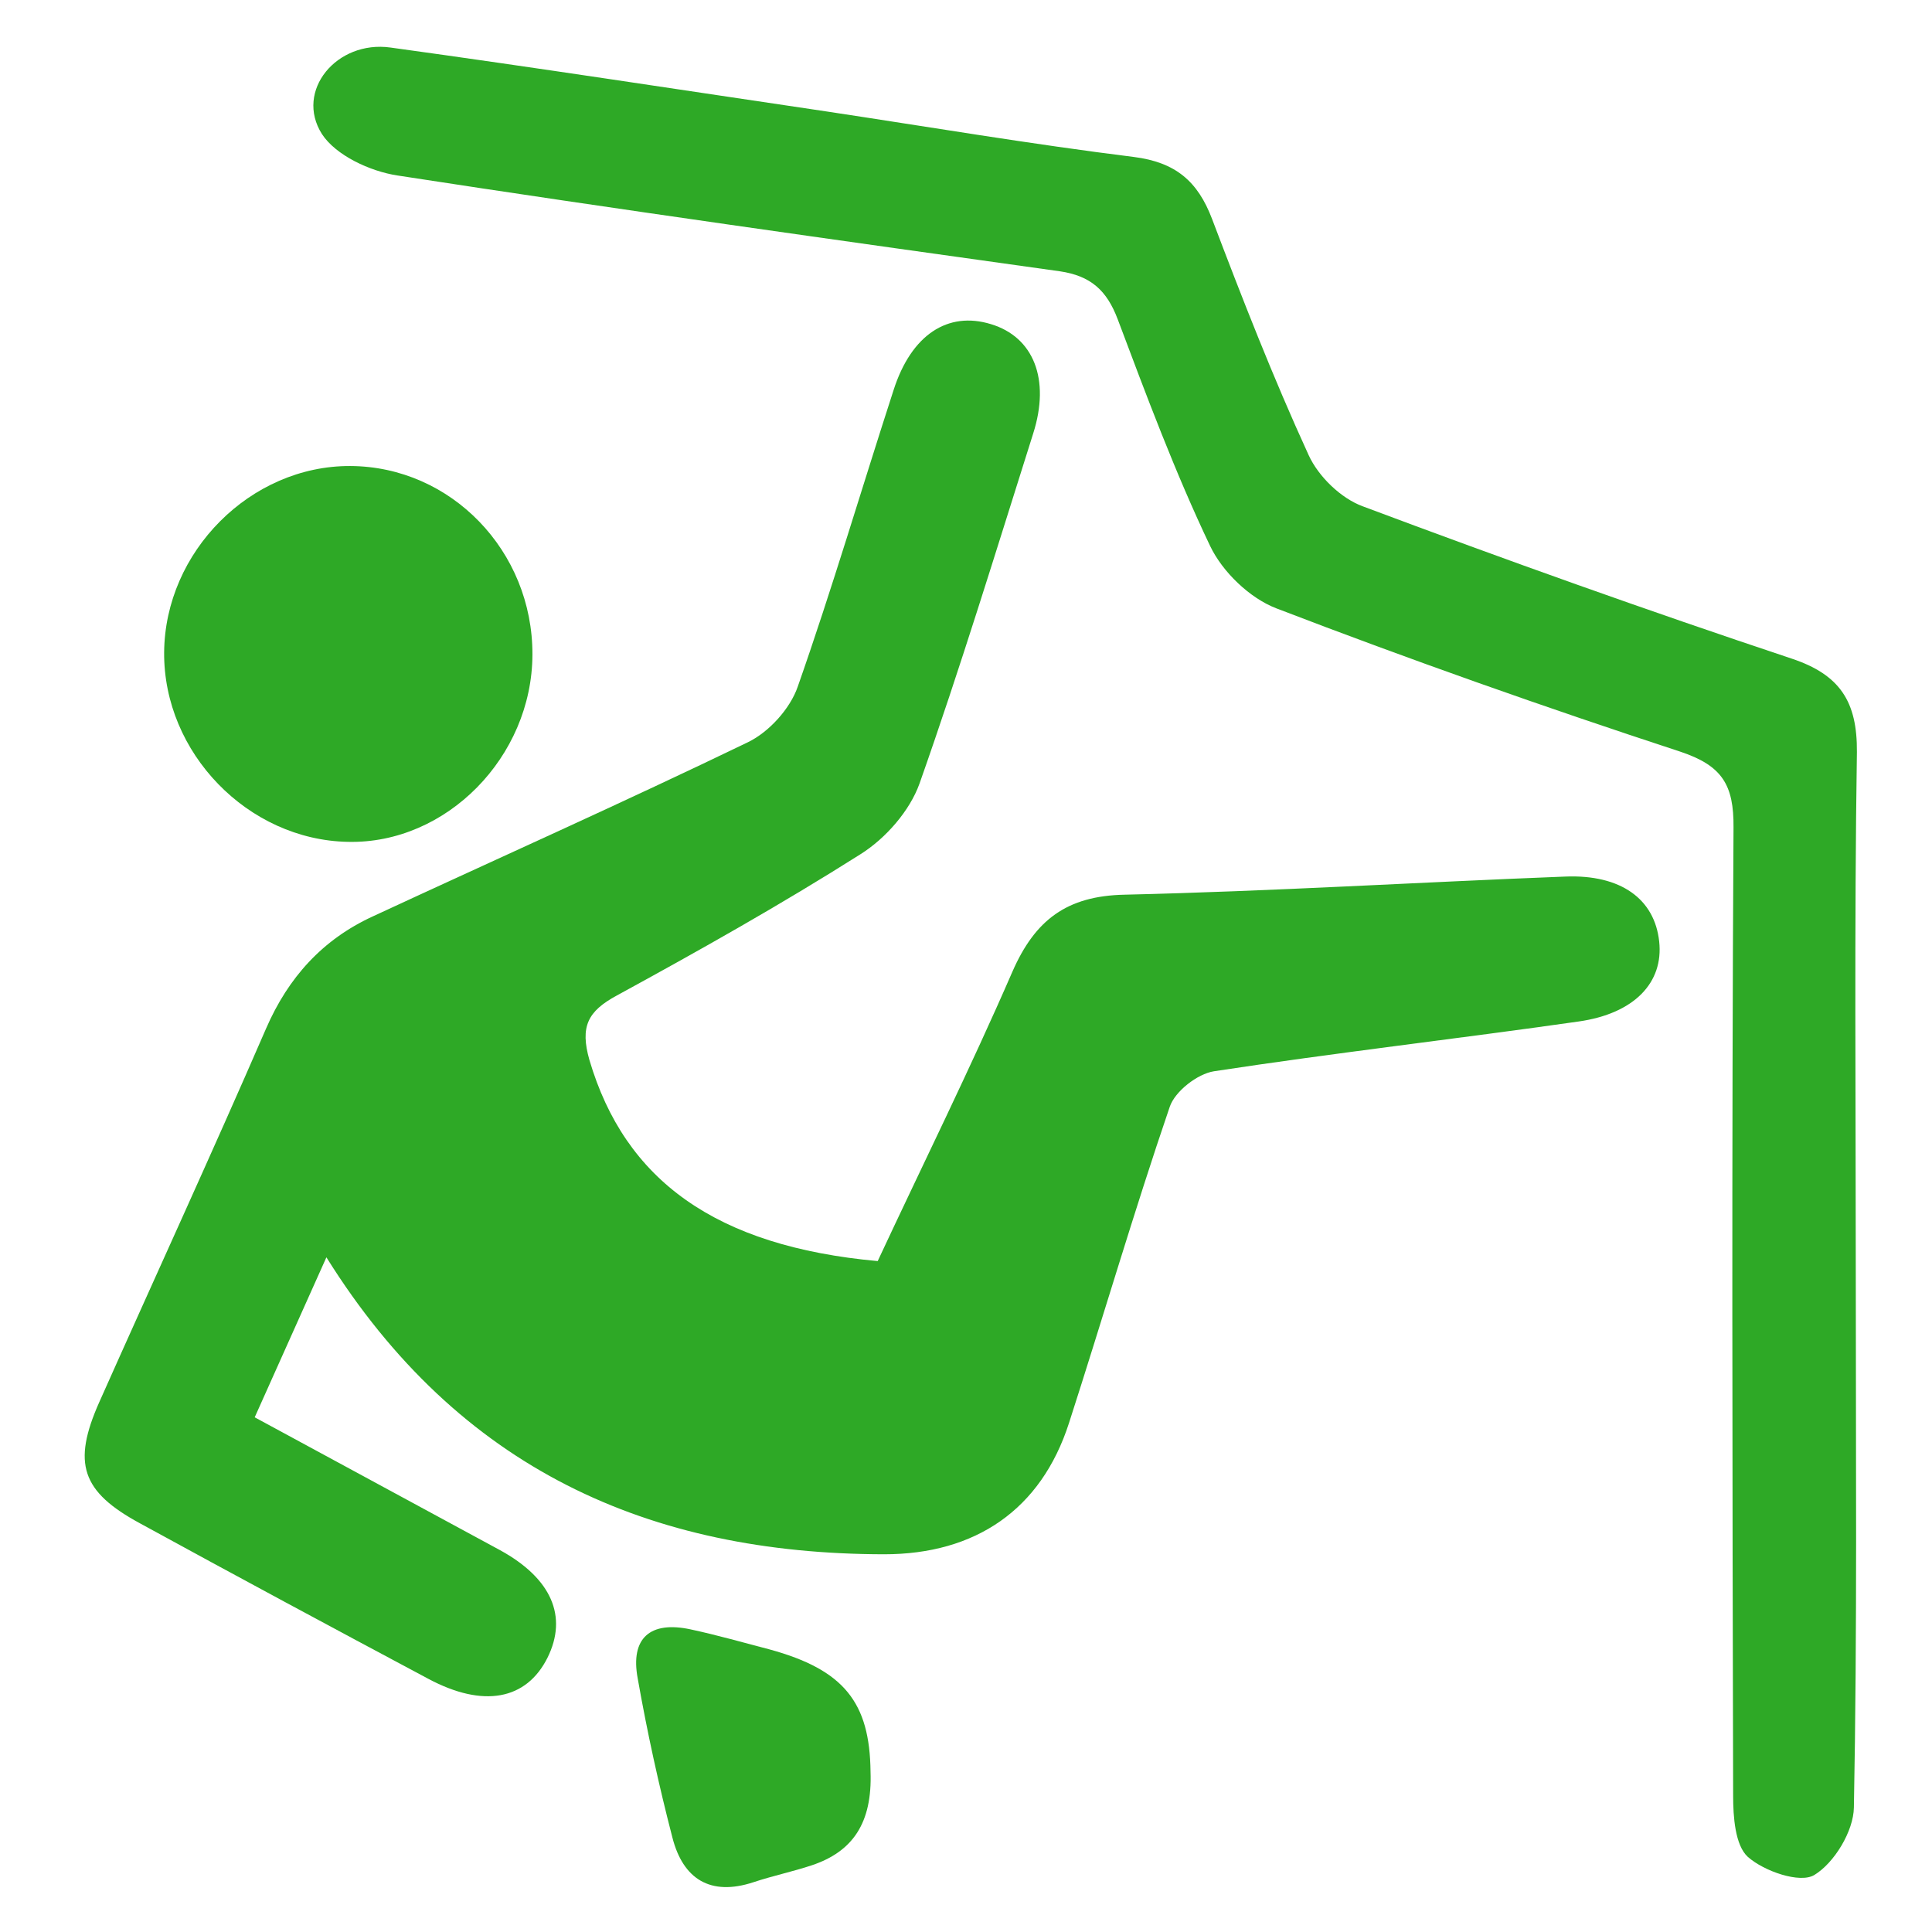
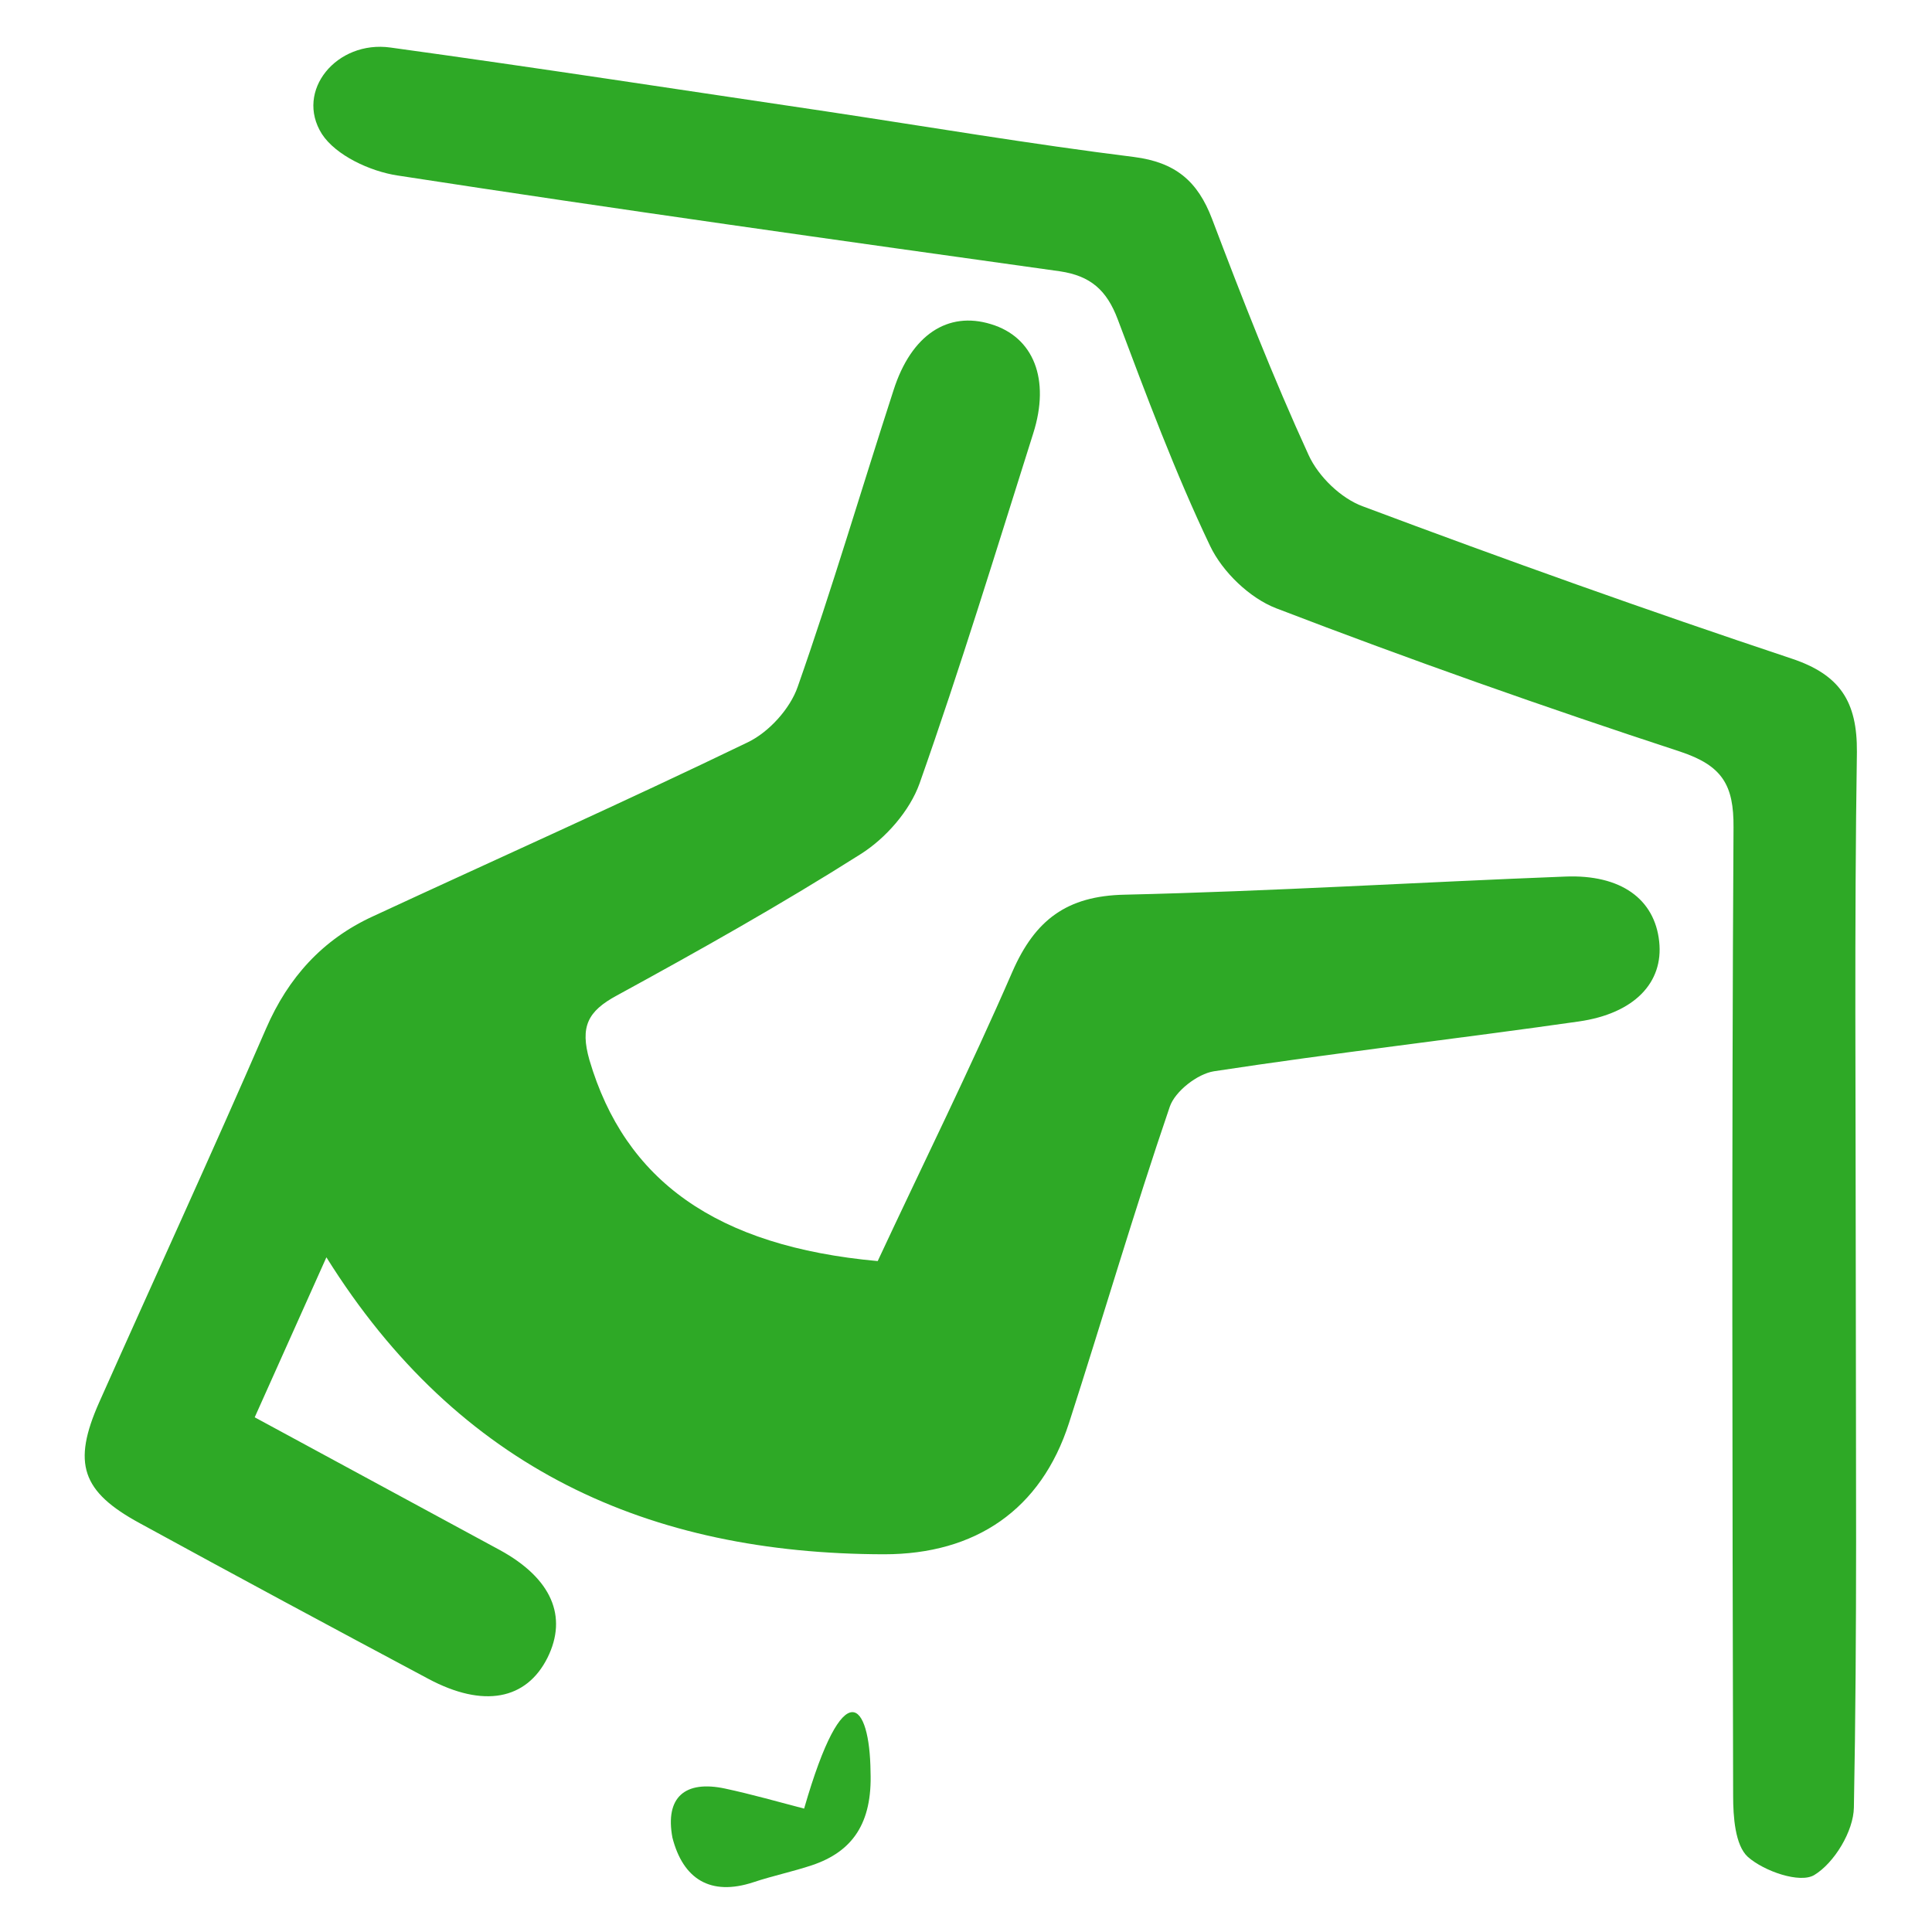
<svg xmlns="http://www.w3.org/2000/svg" version="1.1" id="Capa_1" x="0px" y="0px" viewBox="0 0 512 512" style="enable-background:new 0 0 512 512;" xml:space="preserve">
  <style type="text/css">
	.st0{fill:#2EA926;}
</style>
  <g>
    <path class="st0" d="M86.5,333.2c-7,15.6-12.8,28.6-19,42.4c22.2,12,43.6,23.6,65,35.2c13.7,7.5,18,17.6,12.6,28.5   c-5.6,11.2-17,13.4-31.6,5.6c-25.5-13.6-51-27.3-76.4-41.2c-15.5-8.4-18-15.9-10.8-32.1c14.7-33,29.8-65.8,44.2-99   c5.9-13.6,15-23.6,28.2-29.7c33.2-15.4,66.6-30.3,99.5-46.2c5.6-2.7,11.2-8.9,13.2-14.7c9.1-25.9,16.9-52.4,25.4-78.6   c4.7-14.7,14.4-21,25.8-17.5c11.3,3.4,15.8,14.6,11.2,29c-9.8,31-19.3,62.1-30.1,92.7c-2.6,7.3-9,14.6-15.7,18.8   c-21,13.3-42.7,25.5-64.5,37.4c-7.8,4.2-9.8,8.3-7.3,17.1c9.4,31.9,33.5,49.4,76.4,53.3c11.8-25.3,24.4-50.7,35.7-76.7   c6-13.7,14.4-20.1,29.8-20.4c38.9-0.9,77.8-3.3,116.7-4.8c14.8-0.6,23.7,6,24.9,17.2c1.2,10.9-6.6,19.1-21.3,21.2   c-32.2,4.6-64.6,8.3-96.7,13.2c-4.4,0.7-10.3,5.3-11.7,9.4c-9.5,27.8-17.7,55.9-26.7,83.8c-7.4,23-24.8,34.8-49,34.8   C172.1,411.8,121.6,389.4,86.5,333.2z" />
    <path class="st0" d="M491.8,337.8c0,47.1,0.4,94.2-0.5,141.2c-0.1,6.3-5.2,14.7-10.5,17.9c-3.8,2.3-13.3-1-17.6-4.8   c-3.4-3.1-3.9-10.7-3.9-16.2c-0.2-85.5-0.4-171.1,0.1-256.6c0.1-11.3-3-16.4-14.1-20.1c-36-11.8-71.7-24.4-107.1-38   c-7-2.7-14.2-9.6-17.5-16.5c-9.3-19.5-16.9-39.9-24.5-60.1c-2.9-7.7-7.2-11.5-15.3-12.7c-58.6-8.2-117.2-16.4-175.6-25.4   c-7.2-1.1-16.3-5.3-20-11c-7.2-11.4,3.9-24.9,18.2-22.9c38.5,5.3,76.8,11.2,115.3,16.9c27.2,4.1,54.4,8.7,81.7,12.1   c11,1.4,16.9,6.4,20.7,16.4c8,21.1,16.2,42.1,25.6,62.6c2.6,5.7,8.6,11.5,14.4,13.6c37.6,14.1,75.4,27.6,113.5,40.3   c13,4.3,17.5,11.5,17.4,24.8C491.4,245.4,491.8,291.6,491.8,337.8z" />
-     <path class="st0" d="M141.1,173.5c-0.1,27.1-22.8,50.2-48.9,49.6c-26.5-0.5-48.9-23.6-48.7-50.2c0.2-26.7,22.9-49.5,49.3-49.4   C119.5,123.6,141.2,146,141.1,173.5z" />
-     <path class="st0" d="M230.7,469.5c0.5,13.7-4.8,21.2-15.5,24.8c-5.1,1.7-10.4,2.8-15.5,4.5c-11.5,3.8-18.7-0.9-21.5-11.8   c-3.6-13.9-6.7-28-9.2-42.2c-2-10.7,3.3-15.3,14-13c7,1.5,14,3.5,20.9,5.3C223.7,442.5,230.5,451.2,230.7,469.5z" />
+     <path class="st0" d="M230.7,469.5c0.5,13.7-4.8,21.2-15.5,24.8c-5.1,1.7-10.4,2.8-15.5,4.5c-11.5,3.8-18.7-0.9-21.5-11.8   c-2-10.7,3.3-15.3,14-13c7,1.5,14,3.5,20.9,5.3C223.7,442.5,230.5,451.2,230.7,469.5z" />
  </g>
</svg>